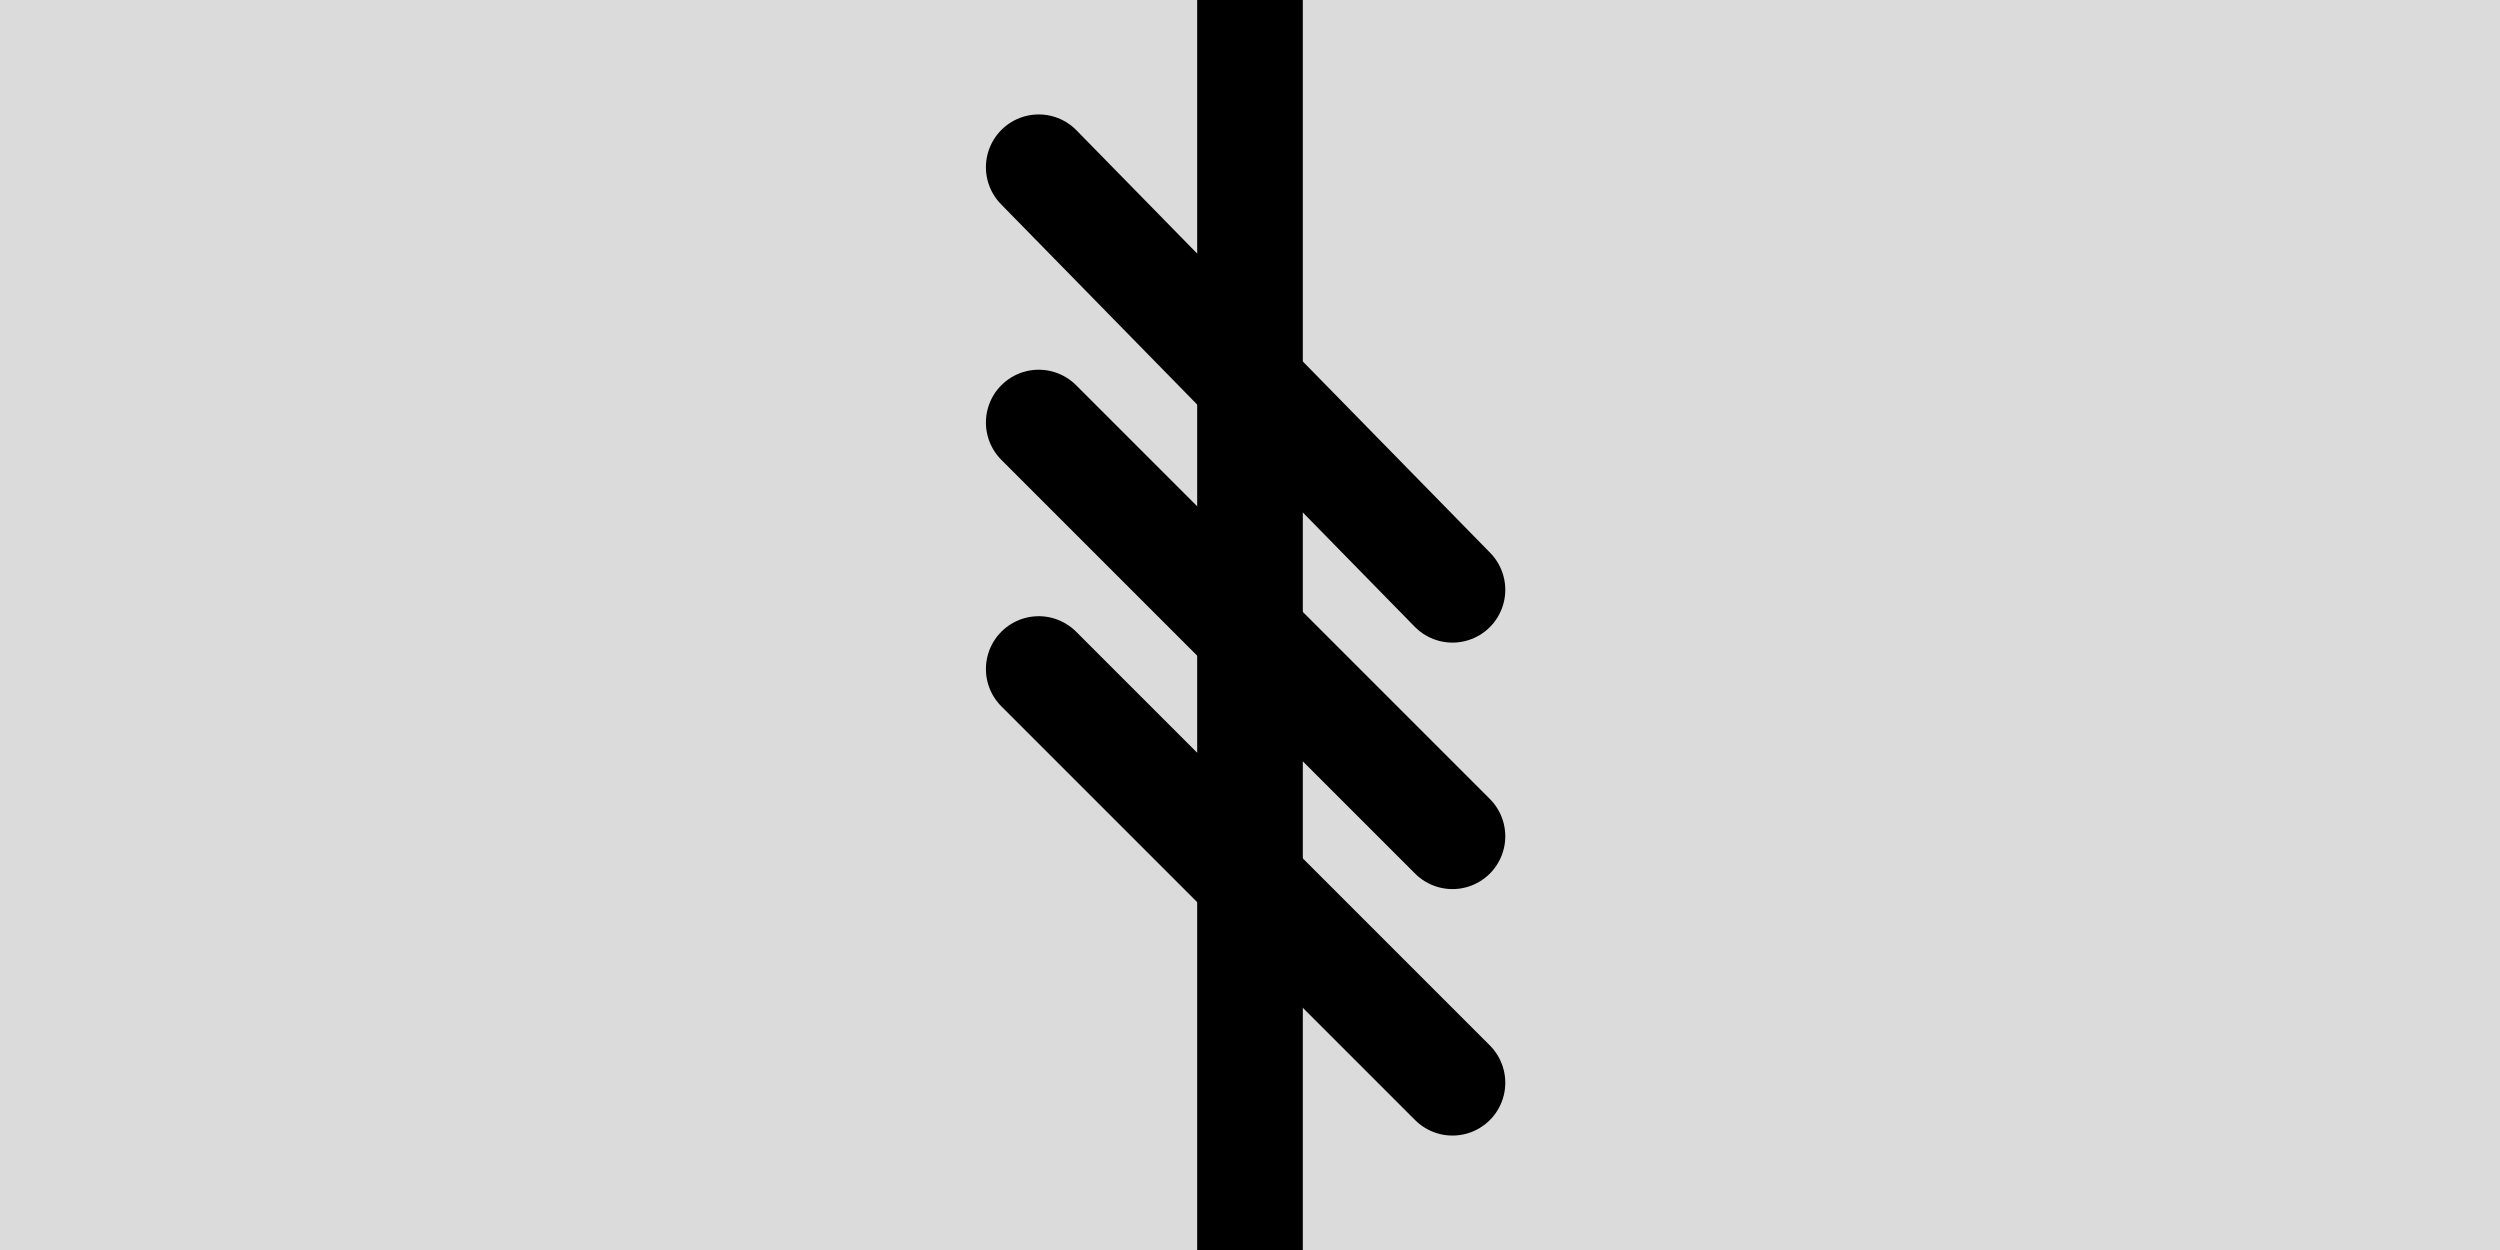
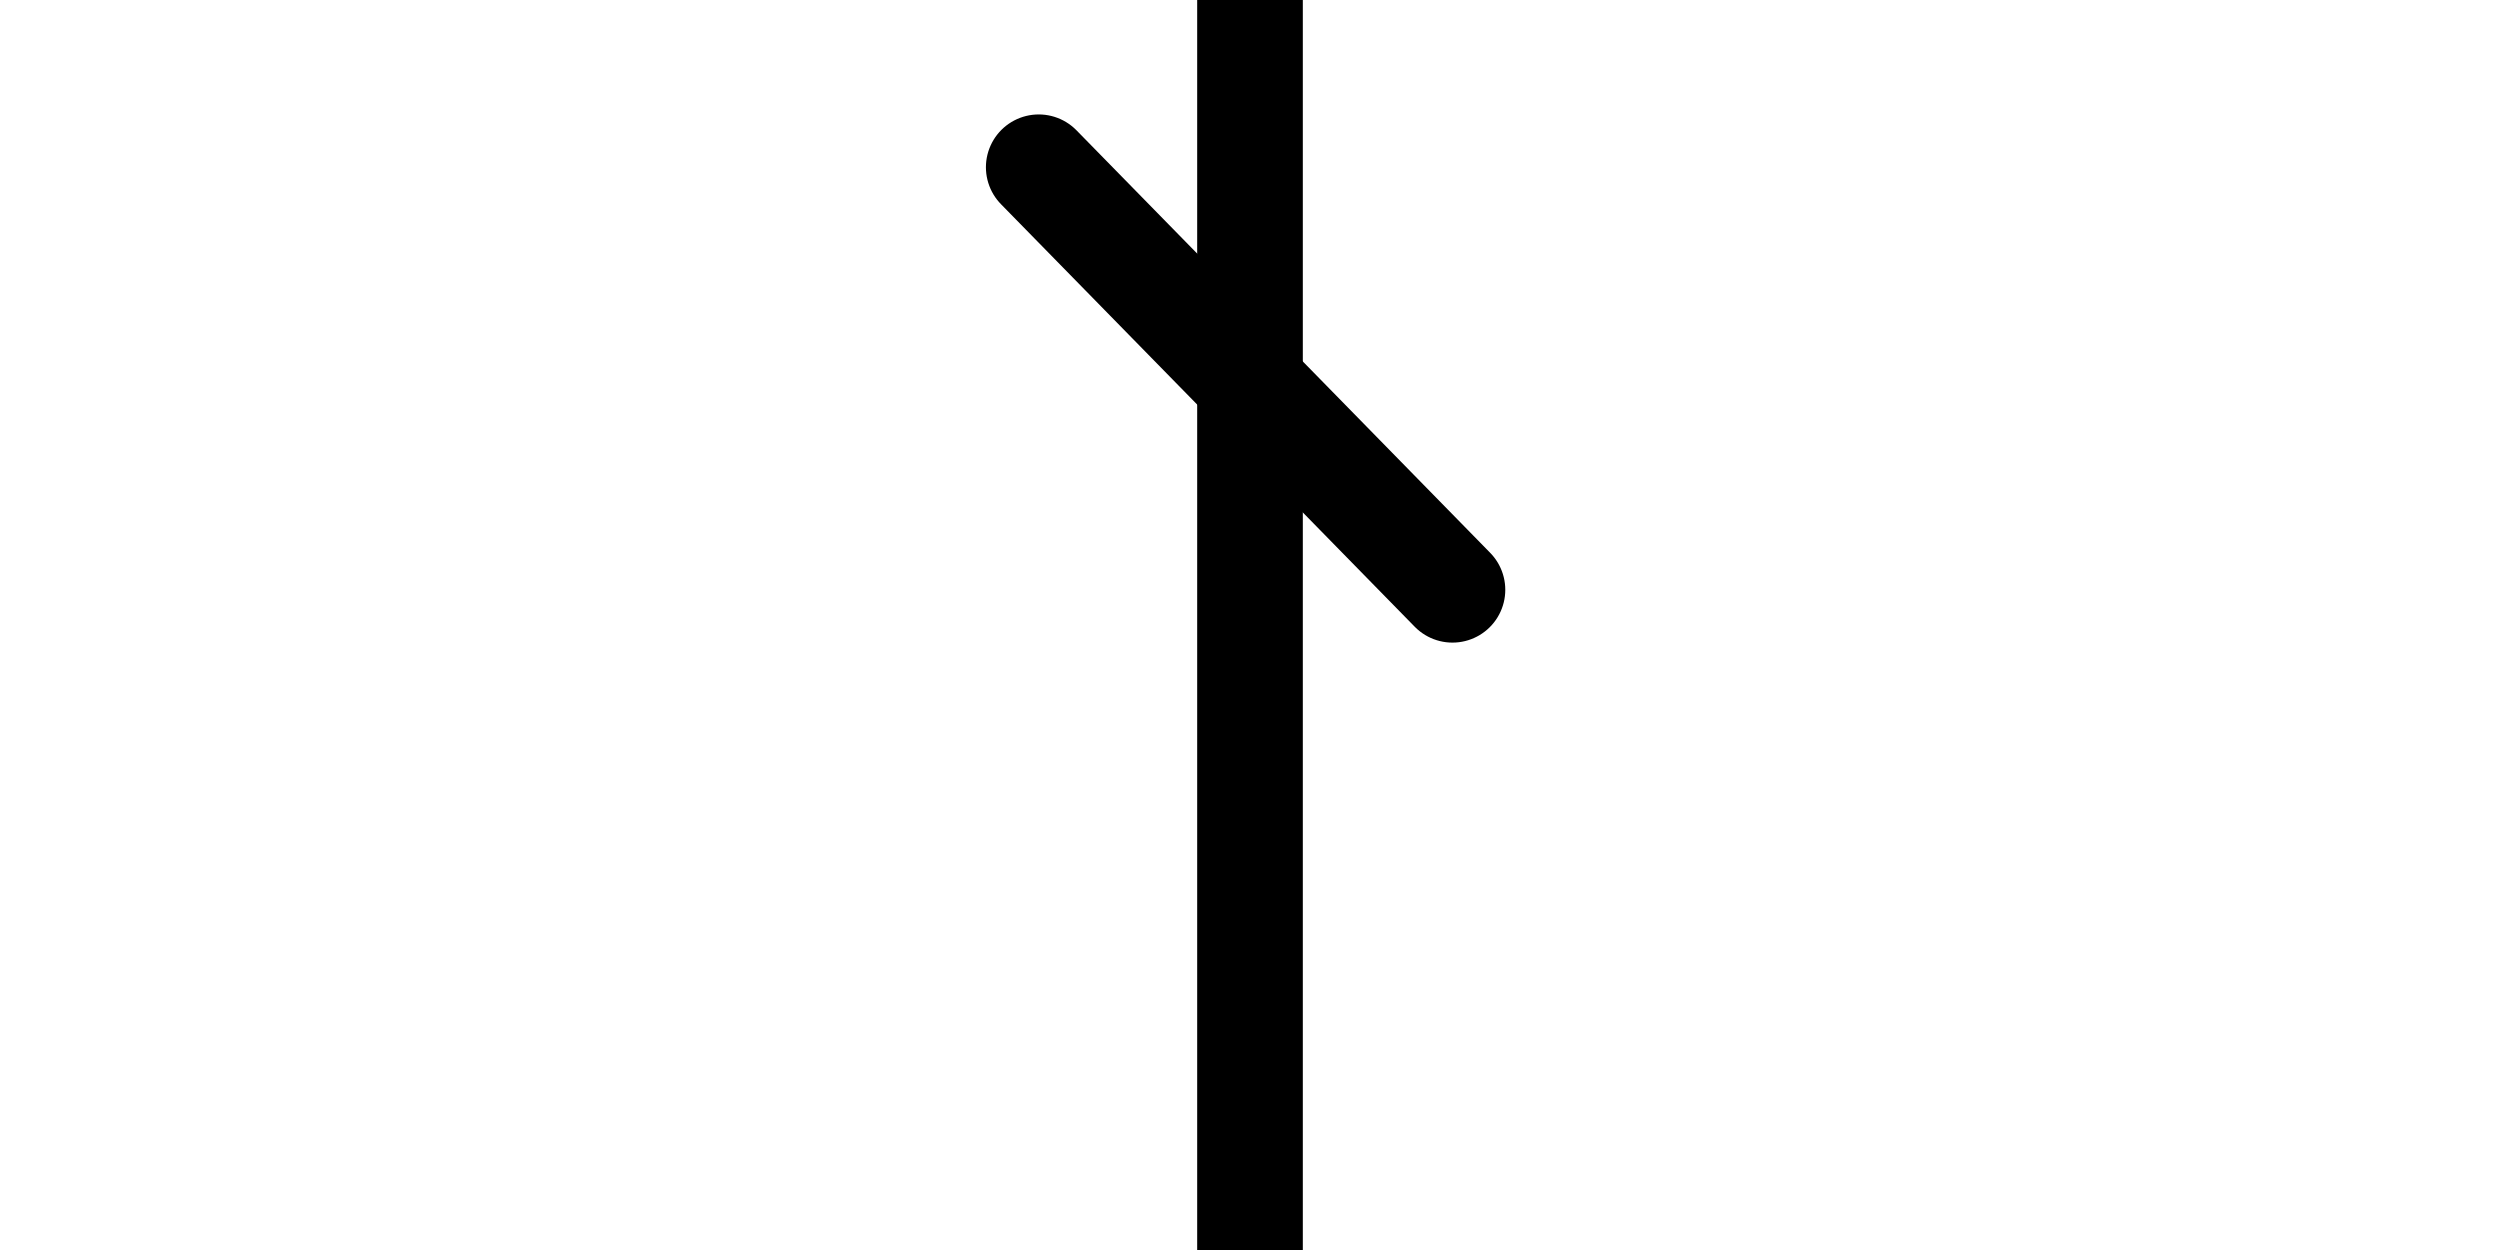
<svg xmlns="http://www.w3.org/2000/svg" id="_Слой_1" data-name="Слой 1" width="34.08" height="17.04" viewBox="0 0 34.08 17.04">
  <defs>
    <style> .cls-1 { fill: #dbdbdb; } .cls-2 { stroke-linecap: round; } .cls-2, .cls-3 { fill: none; stroke: #000; stroke-miterlimit: 10; stroke-width: 1.44px; } </style>
  </defs>
-   <rect class="cls-1" width="34.08" height="17.04" />
  <line class="cls-2" x1="14.16" y1="2.28" x2="19.8" y2="8.04" />
  <line class="cls-3" x1="17.04" x2="17.04" y2="17.04" />
-   <line class="cls-2" x1="14.16" y1="9.12" x2="19.8" y2="14.76" />
-   <line class="cls-2" x1="14.16" y1="5.76" x2="19.8" y2="11.4" />
</svg>